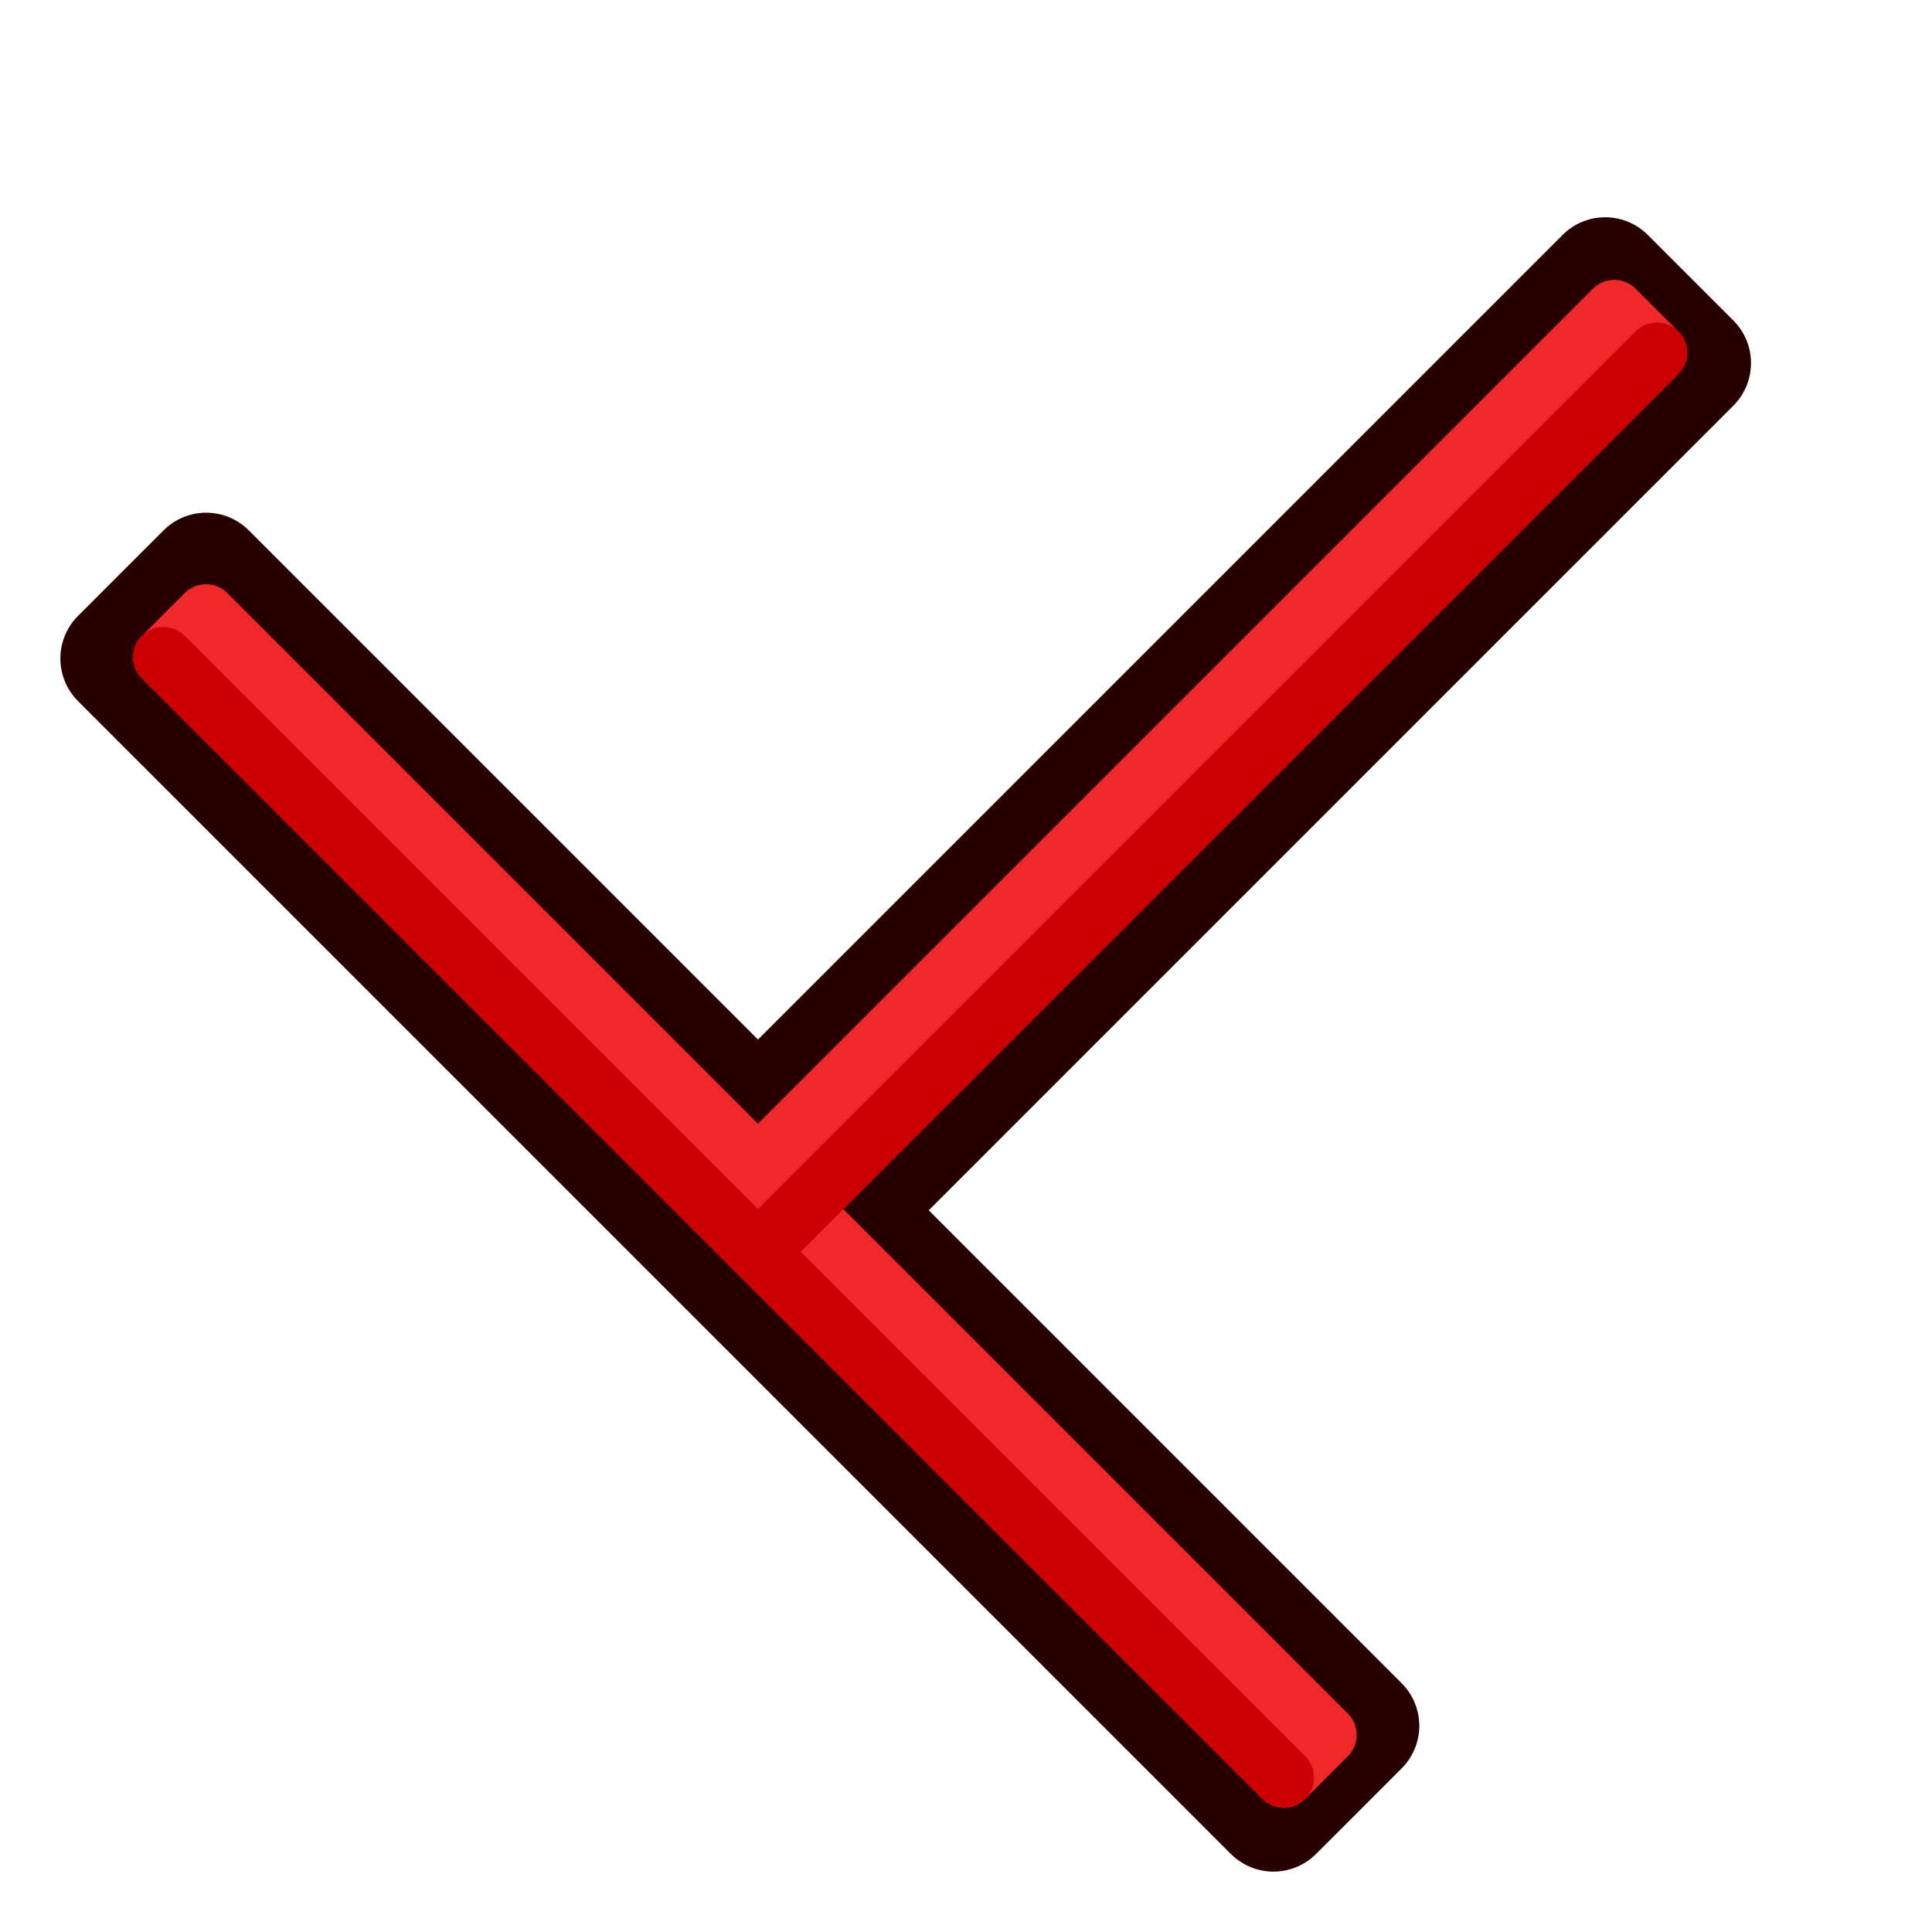
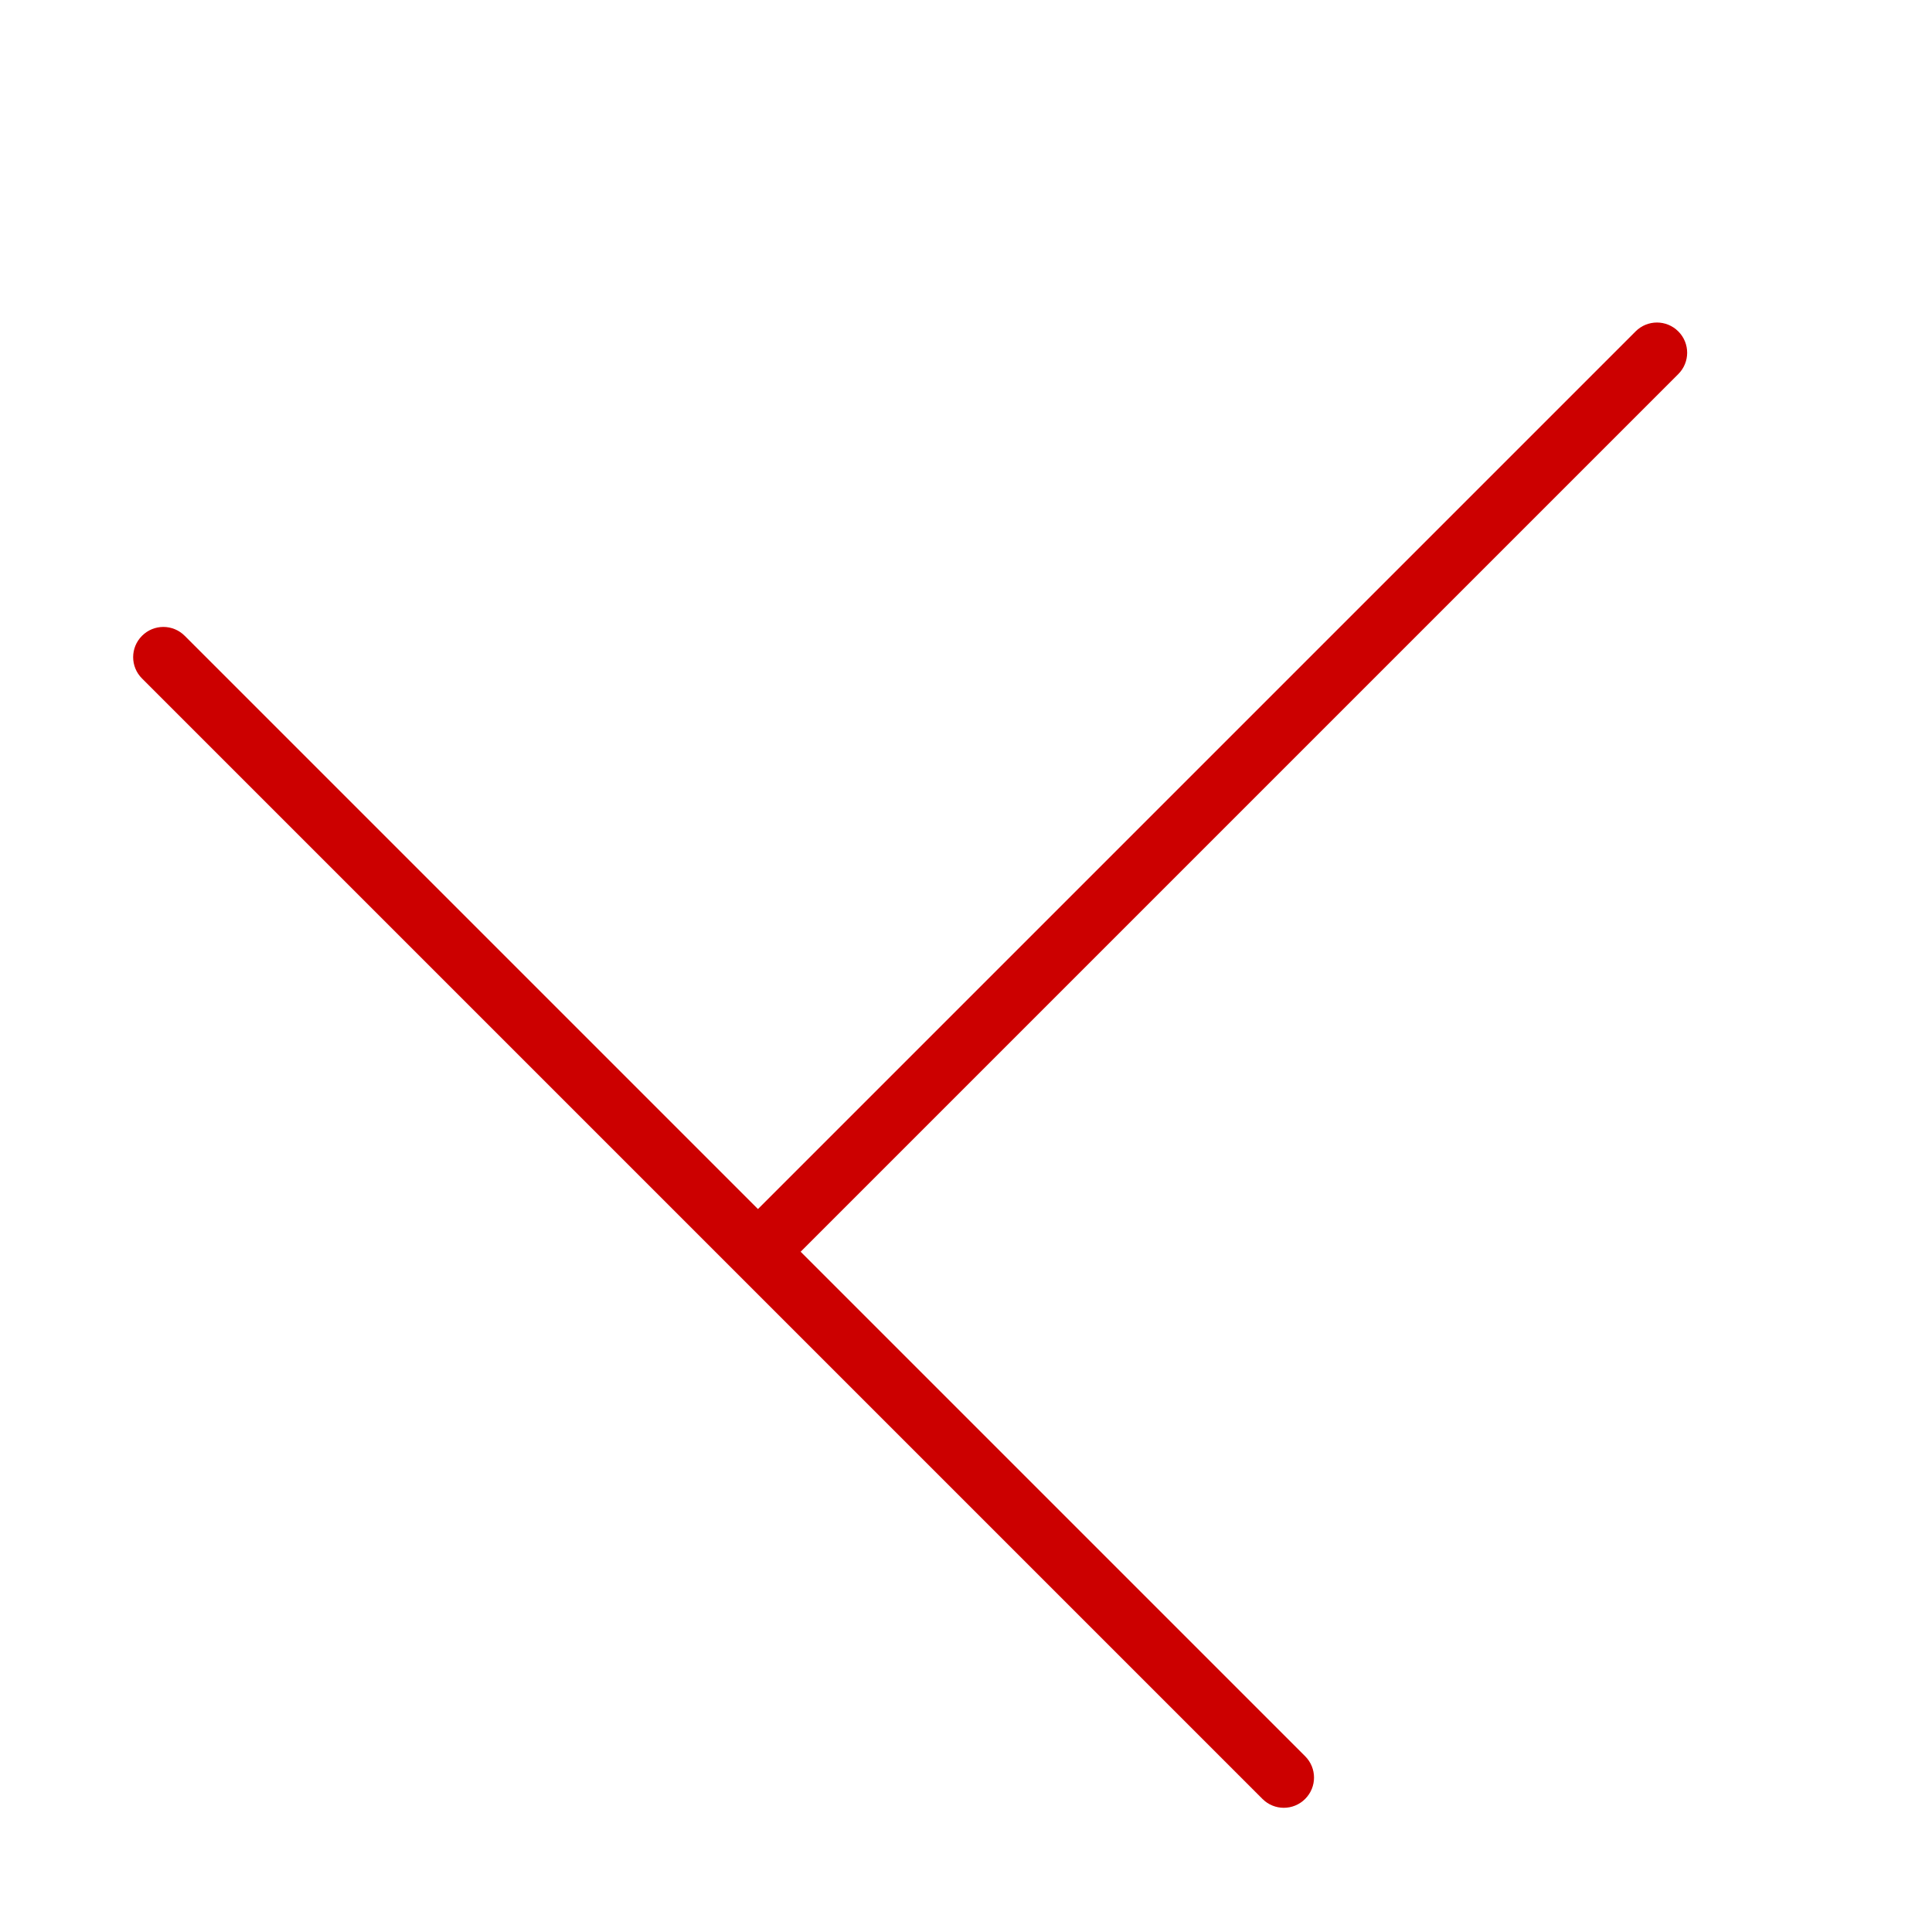
<svg xmlns="http://www.w3.org/2000/svg" xmlns:xlink="http://www.w3.org/1999/xlink" id="svg2816" version="1.1" viewBox="0 0 64.0 64.0">
  <defs id="defs2818">
    <linearGradient id="linearGradient3602">
      <stop style="stop-color:#ff2600;stop-opacity:1" offset="0" id="stop3604" />
      <stop style="stop-color:#ff5f00;stop-opacity:1" offset="1" id="stop3606" />
    </linearGradient>
    <linearGradient xlink:href="#linearGradient3602-7" id="linearGradient3608-5" x1="3.909" y1="14.364" x2="24.818" y2="14.364" gradientUnits="userSpaceOnUse" />
    <linearGradient id="linearGradient3602-7">
      <stop style="stop-color:#c51900;stop-opacity:1" offset="0" id="stop3604-1" />
      <stop style="stop-color:#ff5f00;stop-opacity:1" offset="1" id="stop3606-3" />
    </linearGradient>
    <linearGradient xlink:href="#linearGradient3602-5" id="linearGradient3608-1" x1="3.909" y1="14.364" x2="24.818" y2="14.364" gradientUnits="userSpaceOnUse" />
    <linearGradient id="linearGradient3602-5">
      <stop style="stop-color:#c51900;stop-opacity:1" offset="0" id="stop3604-9" />
      <stop style="stop-color:#ff5f00;stop-opacity:1" offset="1" id="stop3606-9" />
    </linearGradient>
    <linearGradient y2="14.364" x2="24.818" y1="14.364" x1="3.909" gradientUnits="userSpaceOnUse" id="linearGradient3686" xlink:href="#linearGradient3602-5" />
    <linearGradient xlink:href="#linearGradient3602-58" id="linearGradient3608-8" x1="3.909" y1="14.364" x2="24.818" y2="14.364" gradientUnits="userSpaceOnUse" />
    <linearGradient id="linearGradient3602-58">
      <stop style="stop-color:#c51900;stop-opacity:1" offset="0" id="stop3604-2" />
      <stop style="stop-color:#ff5f00;stop-opacity:1" offset="1" id="stop3606-2" />
    </linearGradient>
    <linearGradient y2="14.364" x2="24.818" y1="14.364" x1="3.909" gradientUnits="userSpaceOnUse" id="linearGradient3726" xlink:href="#linearGradient3602-58" />
    <linearGradient xlink:href="#linearGradient3602-1" id="linearGradient3608" x1="3.909" y1="14.364" x2="24.818" y2="14.364" gradientUnits="userSpaceOnUse" />
    <linearGradient id="linearGradient3602-1">
      <stop style="stop-color:#ff2600;stop-opacity:1" offset="0" id="stop3604-22" />
      <stop style="stop-color:#ff5f00;stop-opacity:1" offset="1" id="stop3606-1" />
    </linearGradient>
    <linearGradient id="linearGradient3602-1-9">
      <stop style="stop-color:#ff2600;stop-opacity:1" offset="0" id="stop3604-22-5" />
      <stop style="stop-color:#ff5f00;stop-opacity:1" offset="1" id="stop3606-1-4" />
    </linearGradient>
    <linearGradient y2="14.364" x2="24.818" y1="14.364" x1="3.909" gradientUnits="userSpaceOnUse" id="linearGradient8395" xlink:href="#linearGradient3602-1-9" />
    <linearGradient id="linearGradient3602-1-2">
      <stop style="stop-color:#ff2600;stop-opacity:1" offset="0" id="stop3604-22-55" />
      <stop style="stop-color:#ff5f00;stop-opacity:1" offset="1" id="stop3606-1-8" />
    </linearGradient>
  </defs>
  <g id="g14" transform="rotate(45,30.678,31.452)">
-     <path id="rect1-7-5" style="fill:#280000;stroke-width:2;stroke-linecap:round;stroke-linejoin:round;stroke-miterlimit:100;stroke-dashoffset:1.6" d="m 30.85,-2.19 c -1.108,0 -2,0.892 -2,2 V 37.5 H 5 c -1.108,0 -2,0.892 -2,2 v 4 c 0,1.108 0.892,2 2,2 h 54 c 1.108,0 2,-0.892 2,-2 v -4 c 0,-1.108 -0.892,-2 -2,-2 H 36.85 V -0.19 c 0,-1.108 -0.892,-2 -2,-2 z" />
-     <path id="rect1-7-3-0" style="fill:#ef2929;stroke-width:2;stroke-linecap:round;stroke-linejoin:round;stroke-miterlimit:100;stroke-dashoffset:1.6" d="m 31.82,-0.645 c -0.554,0 -1,0.446 -1,1 V 39.471 H 5.965 c -0.554,0 -1,0.446 -1,1 v 2 c 0,0.554 0.446,1 1,1 H 58.455 c 0.554,0 1,-0.446 1,-1 v -2 c 0,-0.554 -0.446,-1 -1,-1 H 34.82 V 0.355 c 0,-0.554 -0.446,-1 -1,-1 z" />
    <path id="rect3-1-9" style="fill:#cc0000;stroke-width:2;stroke-linecap:round;stroke-linejoin:round;stroke-miterlimit:100;stroke-dashoffset:8.71" d="m 33.82,-0.645 c -0.554,0 -1,0.446 -1,1 V 41.471 H 5.965 c -0.554,0 -1,0.446 -1,1 0,0.554 0.446,1 1,1 H 58.455 c 0.554,0 1,-0.446 1,-1 0,-0.554 -0.446,-1 -1,-1 H 34.82 V 0.355 c 0,-0.554 -0.446,-1 -1,-1 z" />
  </g>
</svg>